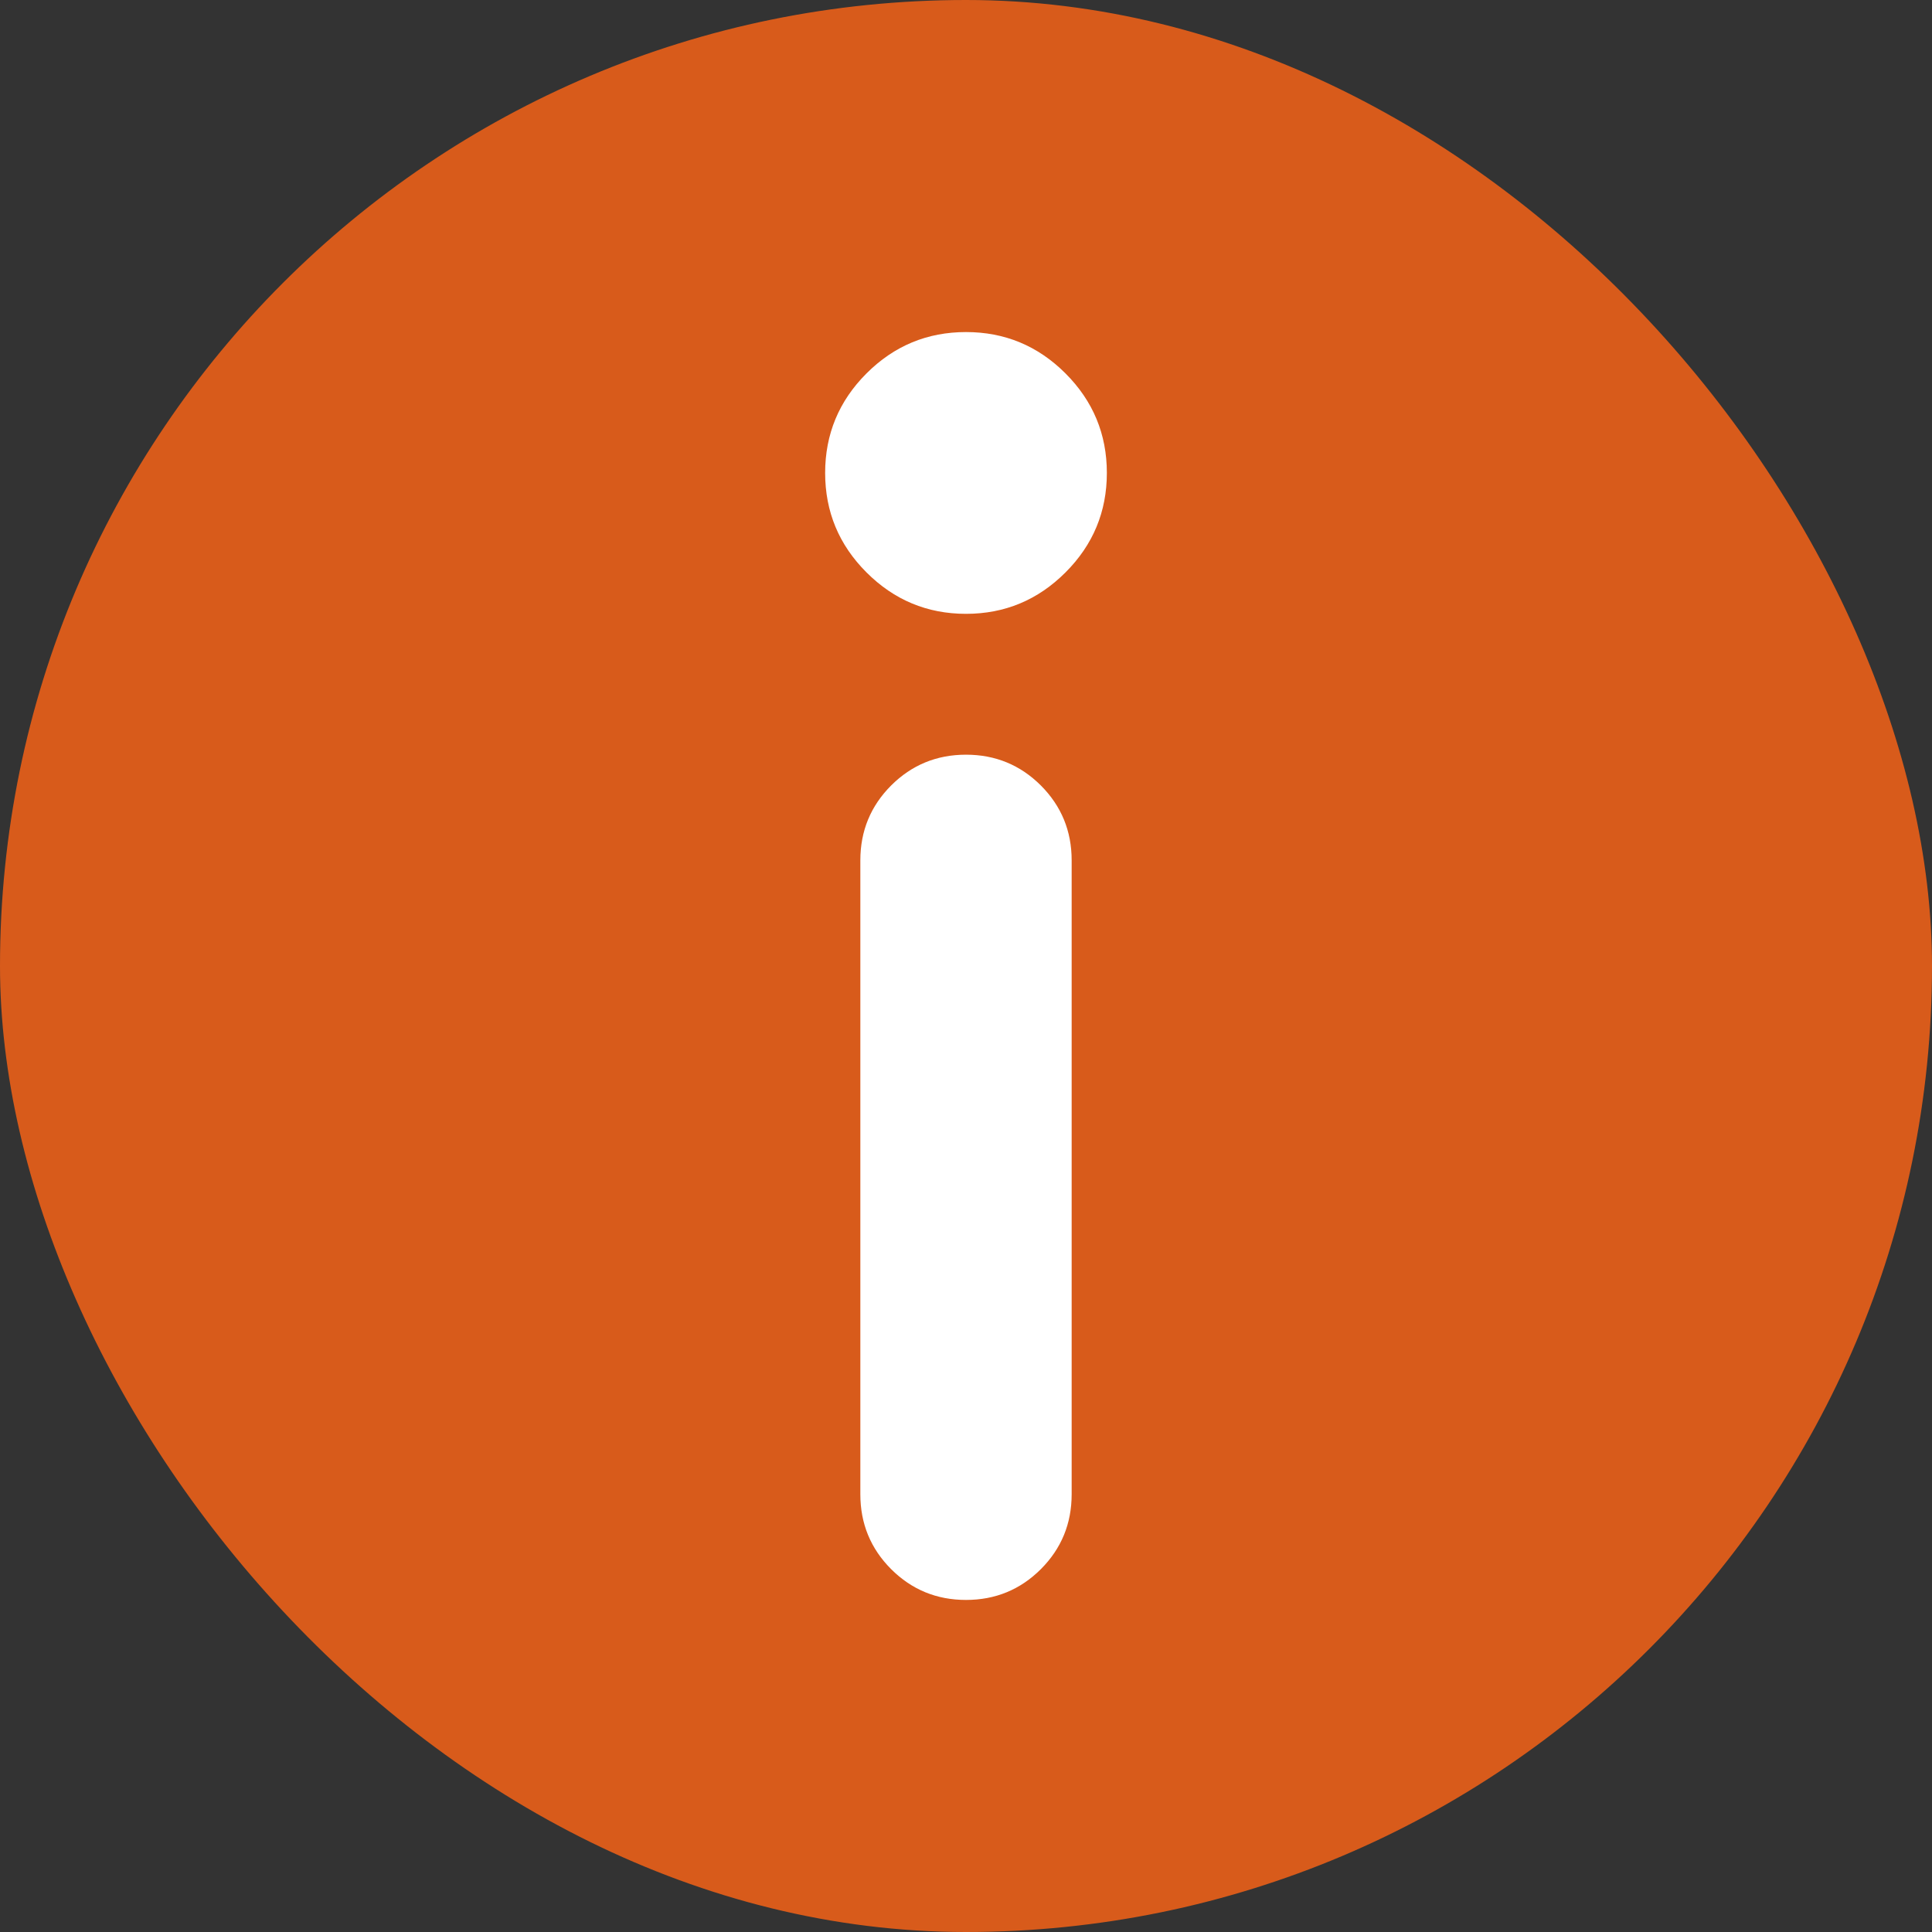
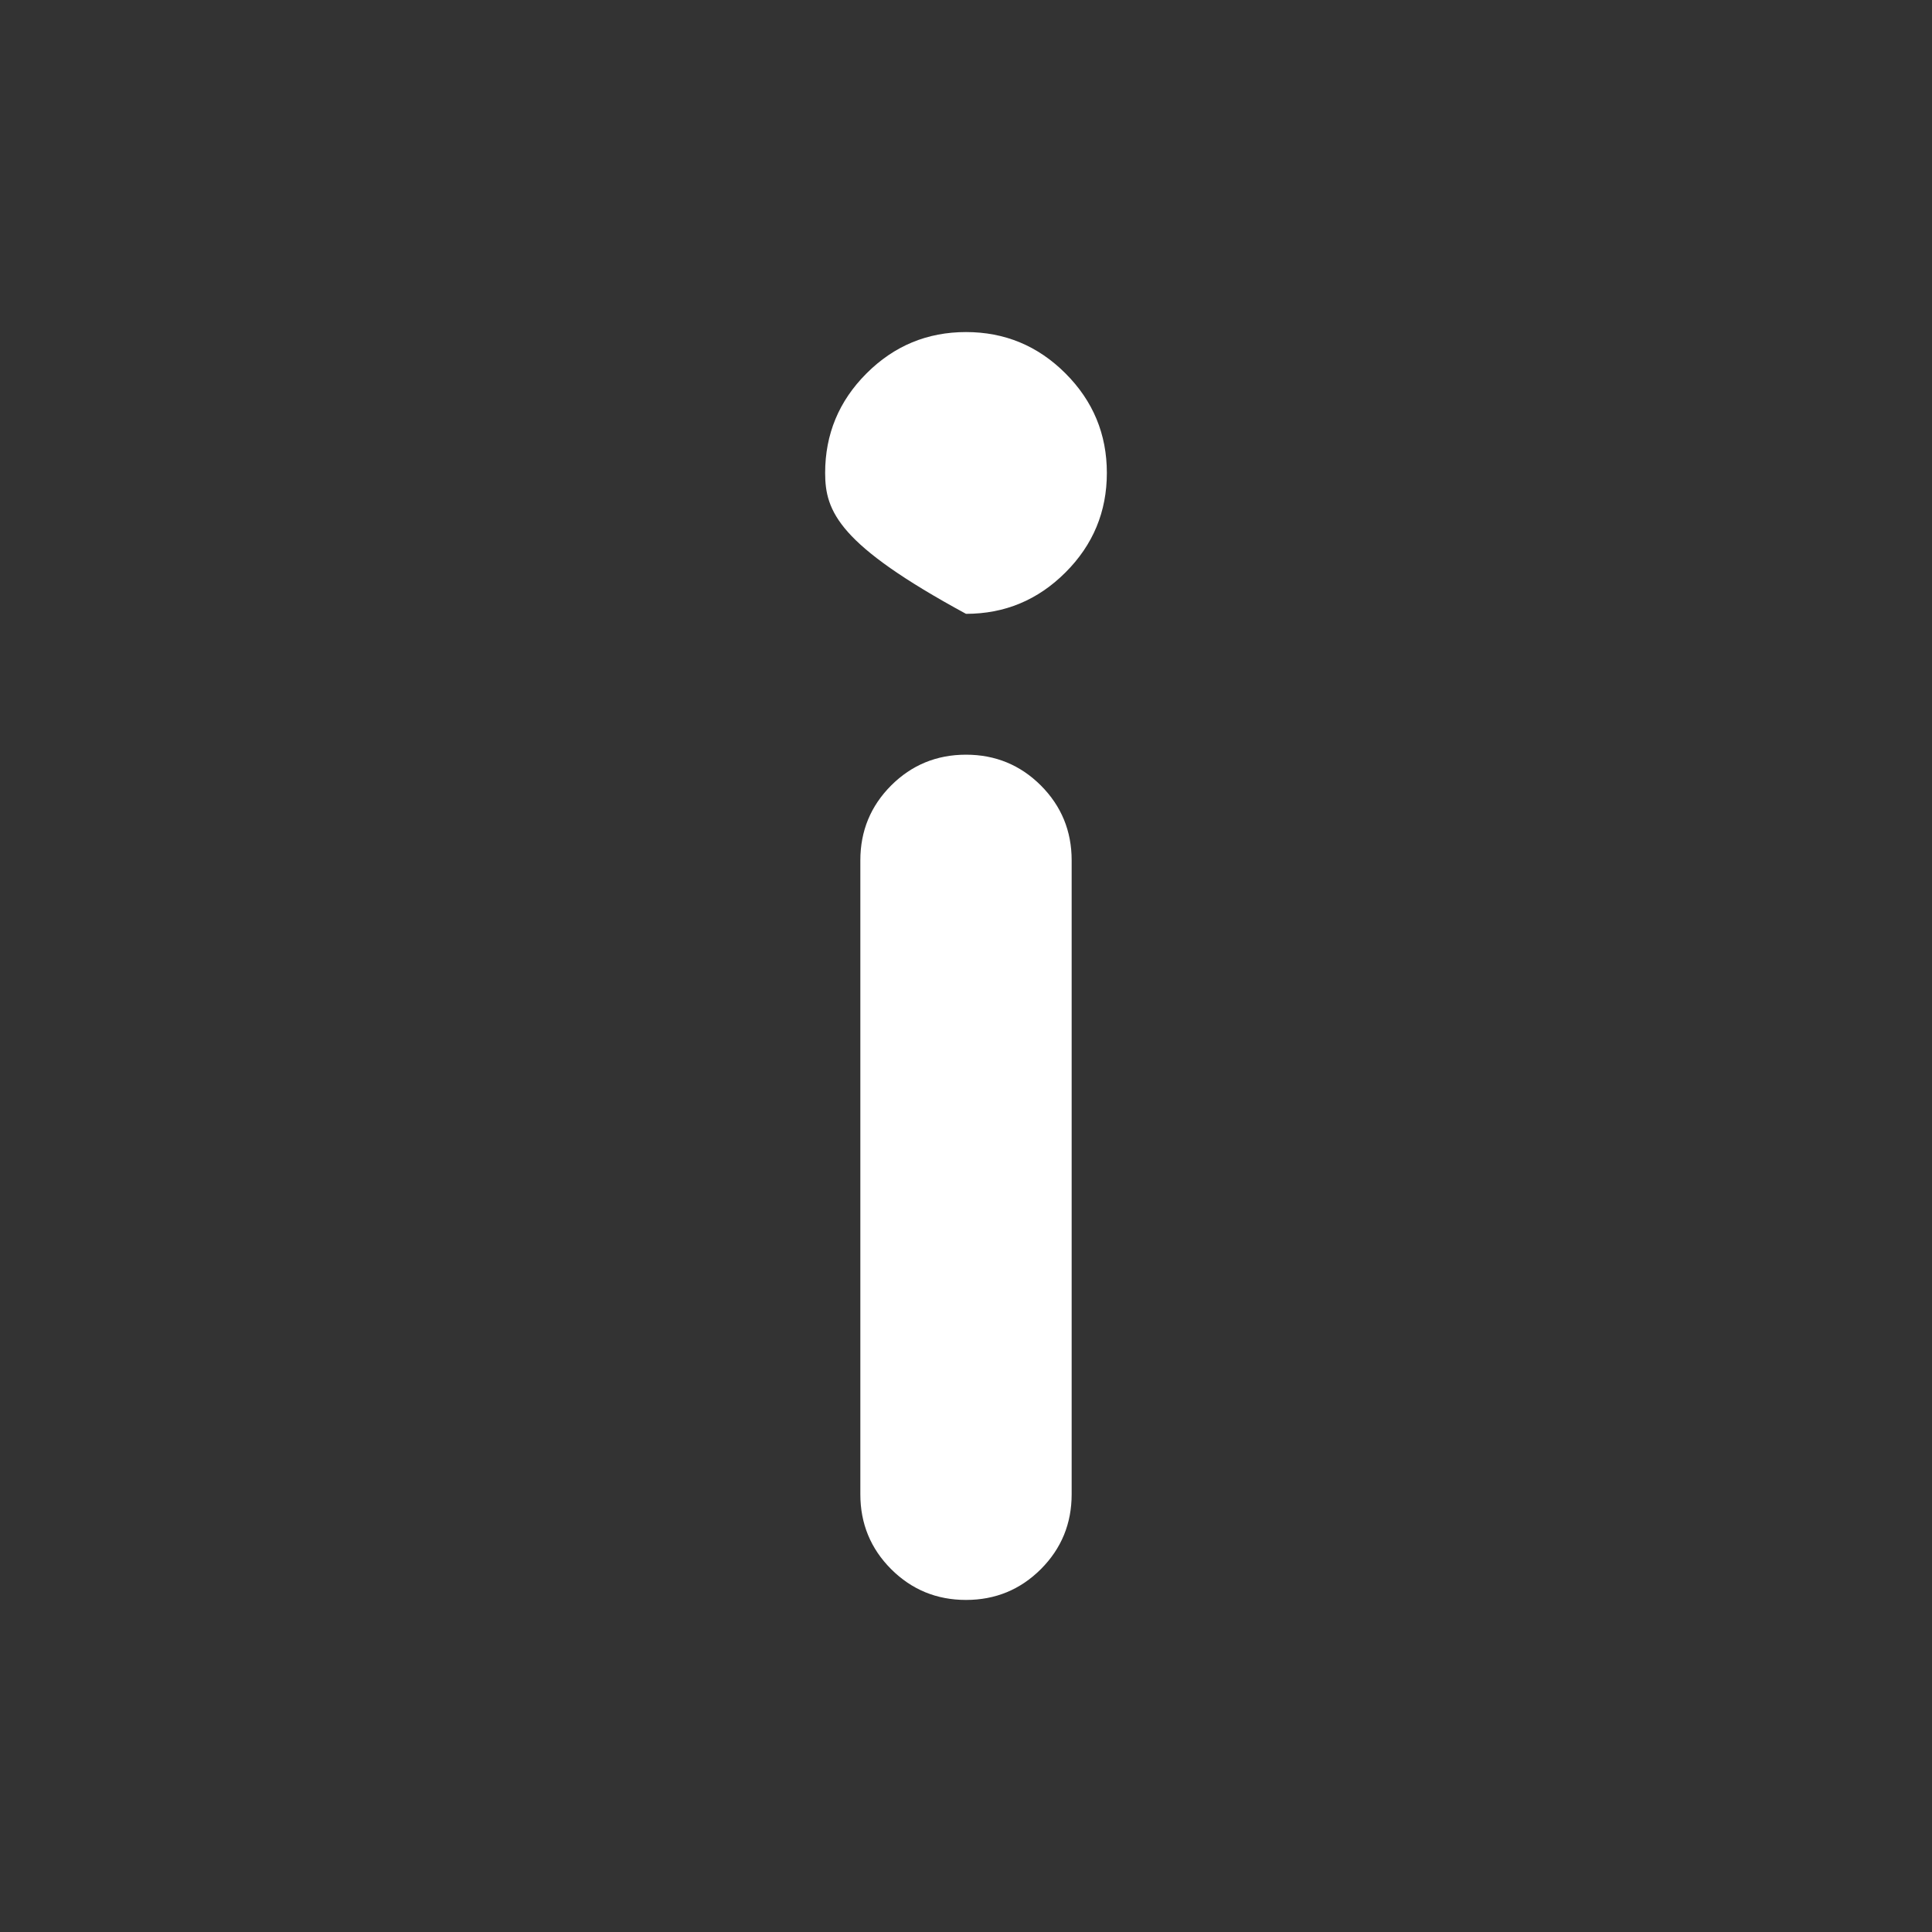
<svg xmlns="http://www.w3.org/2000/svg" width="32" height="32" viewBox="0 0 32 32" fill="none">
  <rect x="0" y="0" width="32" height="32" fill="#333333" stroke="none" />
-   <rect width="32" height="32" rx="16" fill="#D85B1B" />
-   <path d="M16 10.167C15.358 10.167 14.809 9.938 14.352 9.481C13.895 9.024 13.667 8.475 13.667 7.833C13.667 7.192 13.895 6.642 14.352 6.185C14.809 5.728 15.358 5.5 16 5.5C16.642 5.5 17.191 5.728 17.648 6.185C18.105 6.642 18.333 7.192 18.333 7.833C18.333 8.475 18.105 9.024 17.648 9.481C17.191 9.938 16.642 10.167 16 10.167ZM16 26.5C15.514 26.5 15.101 26.33 14.76 25.99C14.42 25.649 14.25 25.236 14.25 24.75V14.25C14.25 13.764 14.42 13.351 14.76 13.01C15.101 12.67 15.514 12.5 16 12.5C16.486 12.5 16.899 12.67 17.24 13.01C17.58 13.351 17.75 13.764 17.75 14.25V24.75C17.75 25.236 17.58 25.649 17.24 25.99C16.899 26.33 16.486 26.5 16 26.5Z" fill="white" />
+   <path d="M16 10.167C13.895 9.024 13.667 8.475 13.667 7.833C13.667 7.192 13.895 6.642 14.352 6.185C14.809 5.728 15.358 5.5 16 5.5C16.642 5.5 17.191 5.728 17.648 6.185C18.105 6.642 18.333 7.192 18.333 7.833C18.333 8.475 18.105 9.024 17.648 9.481C17.191 9.938 16.642 10.167 16 10.167ZM16 26.5C15.514 26.5 15.101 26.33 14.76 25.99C14.42 25.649 14.25 25.236 14.25 24.75V14.25C14.25 13.764 14.42 13.351 14.76 13.01C15.101 12.67 15.514 12.5 16 12.5C16.486 12.5 16.899 12.67 17.24 13.01C17.58 13.351 17.75 13.764 17.75 14.25V24.75C17.75 25.236 17.58 25.649 17.24 25.99C16.899 26.33 16.486 26.5 16 26.5Z" fill="white" />
</svg>